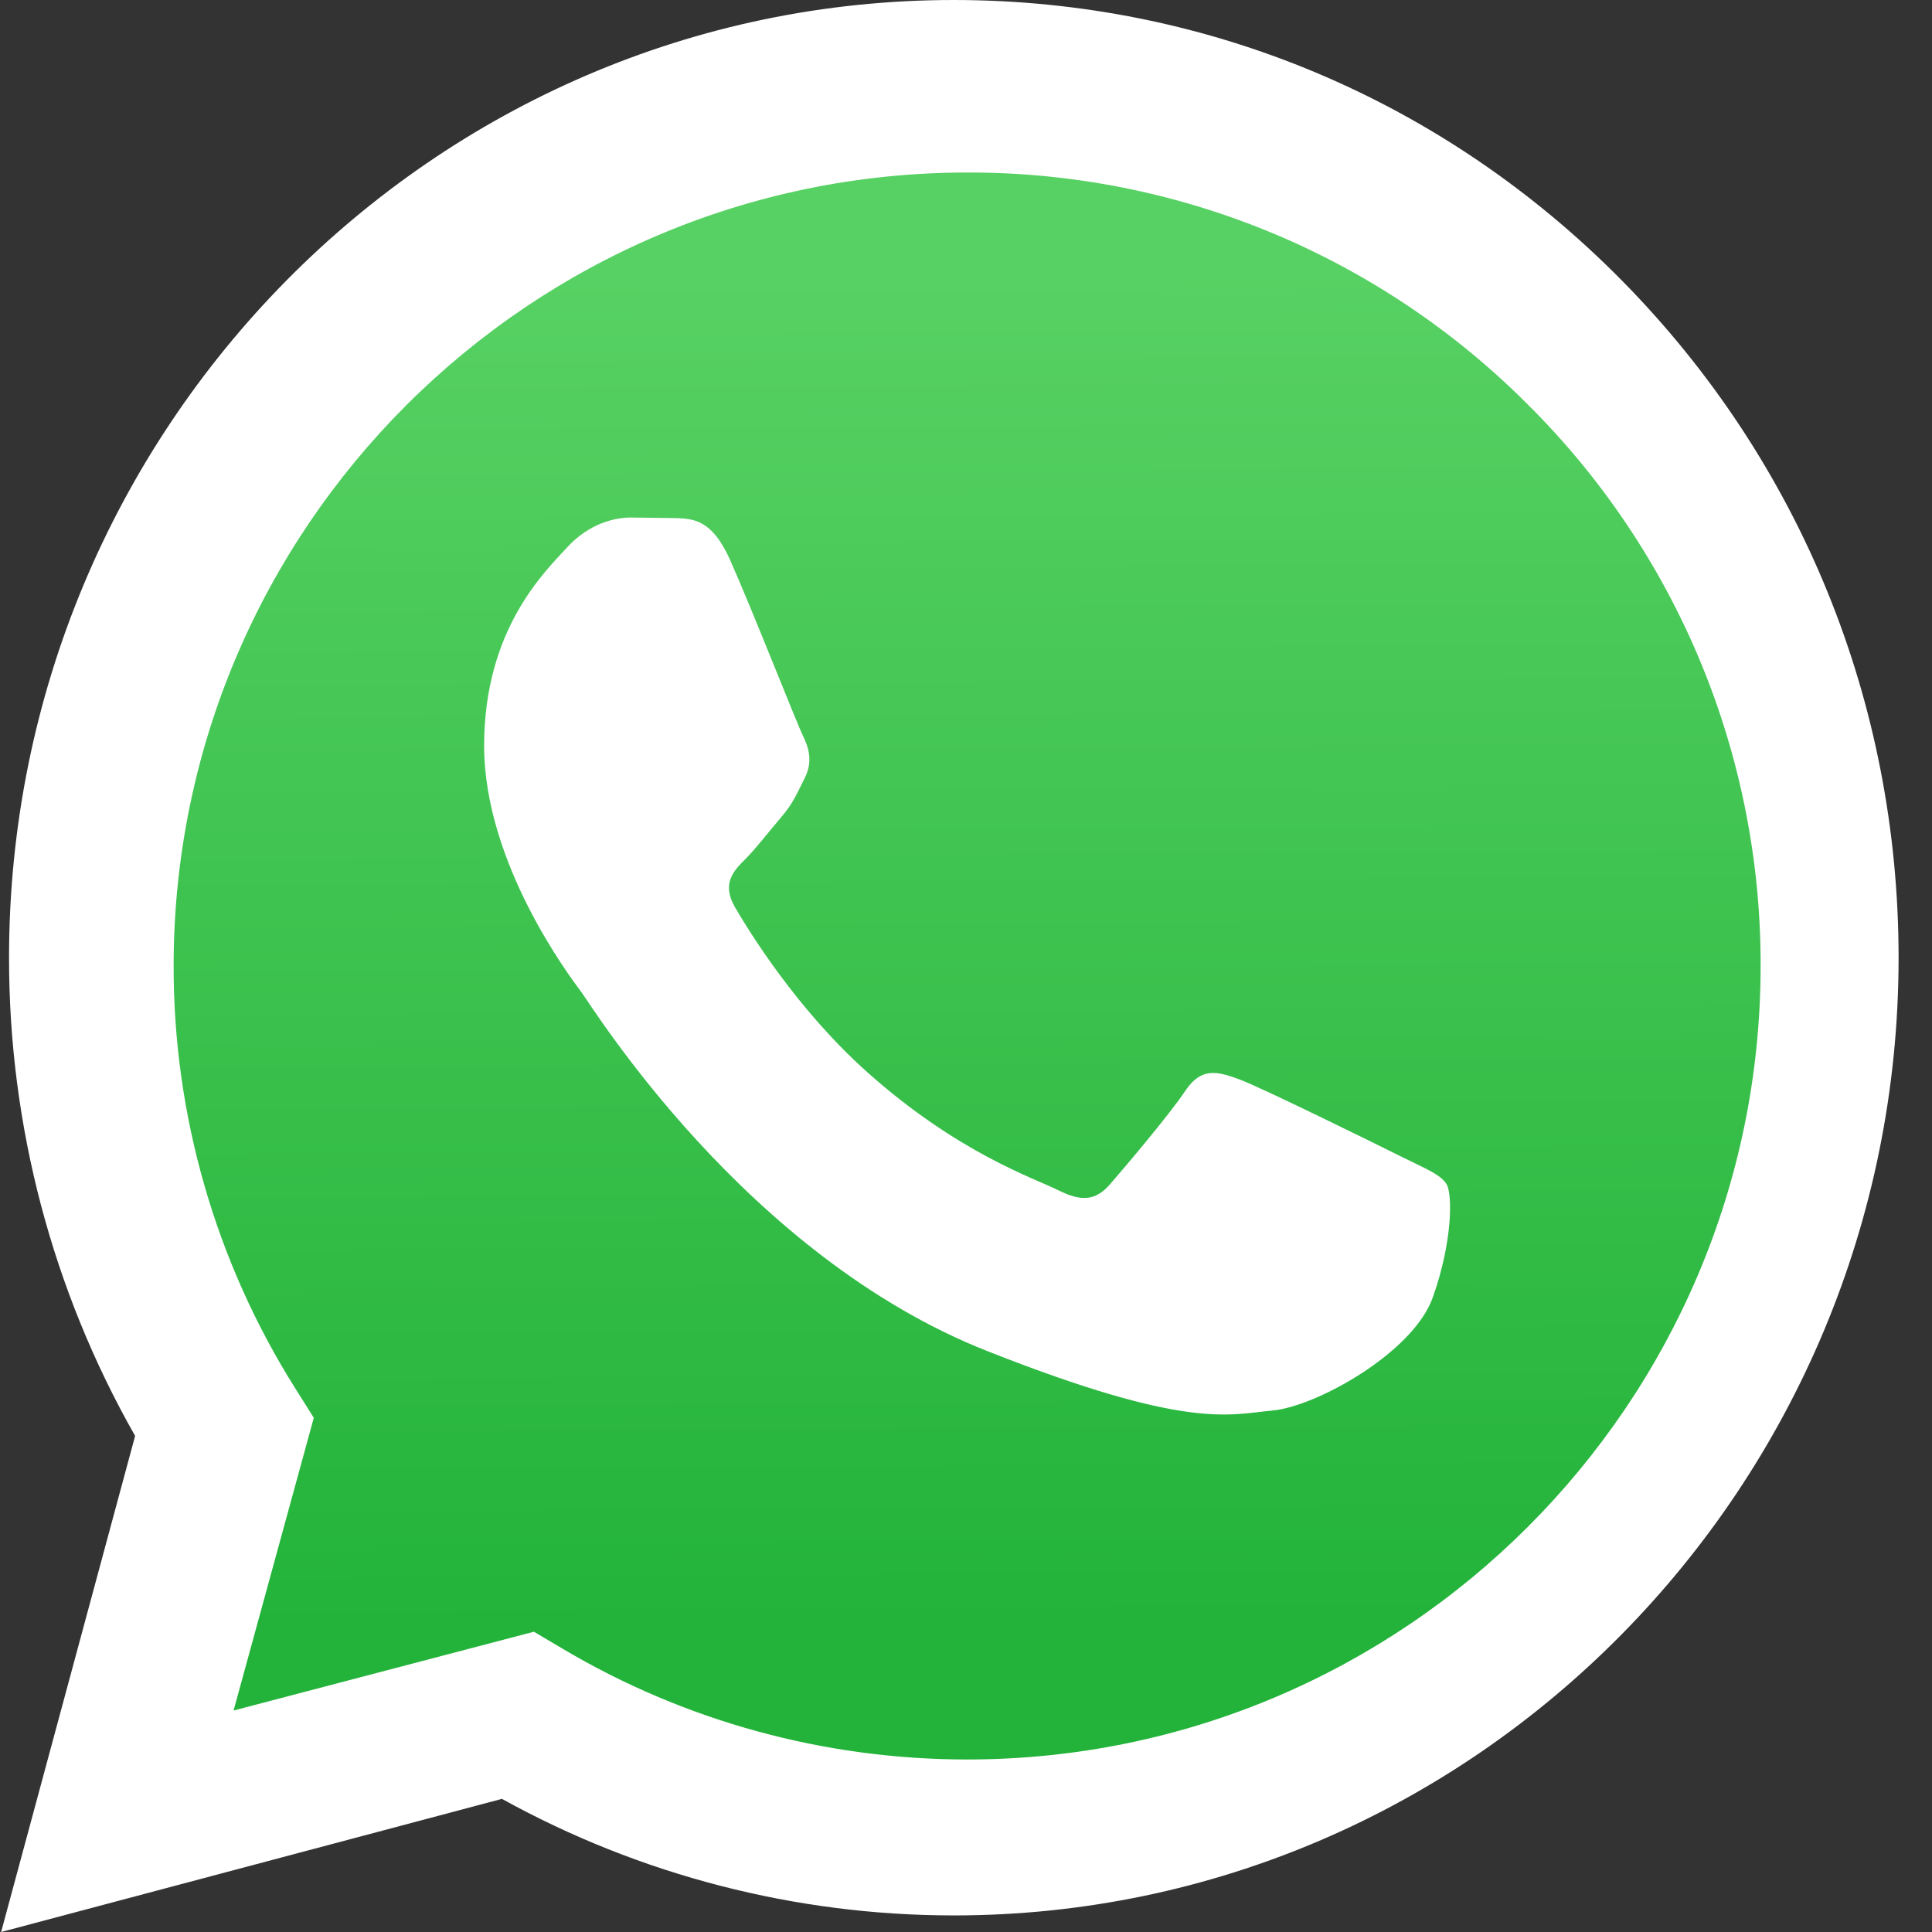
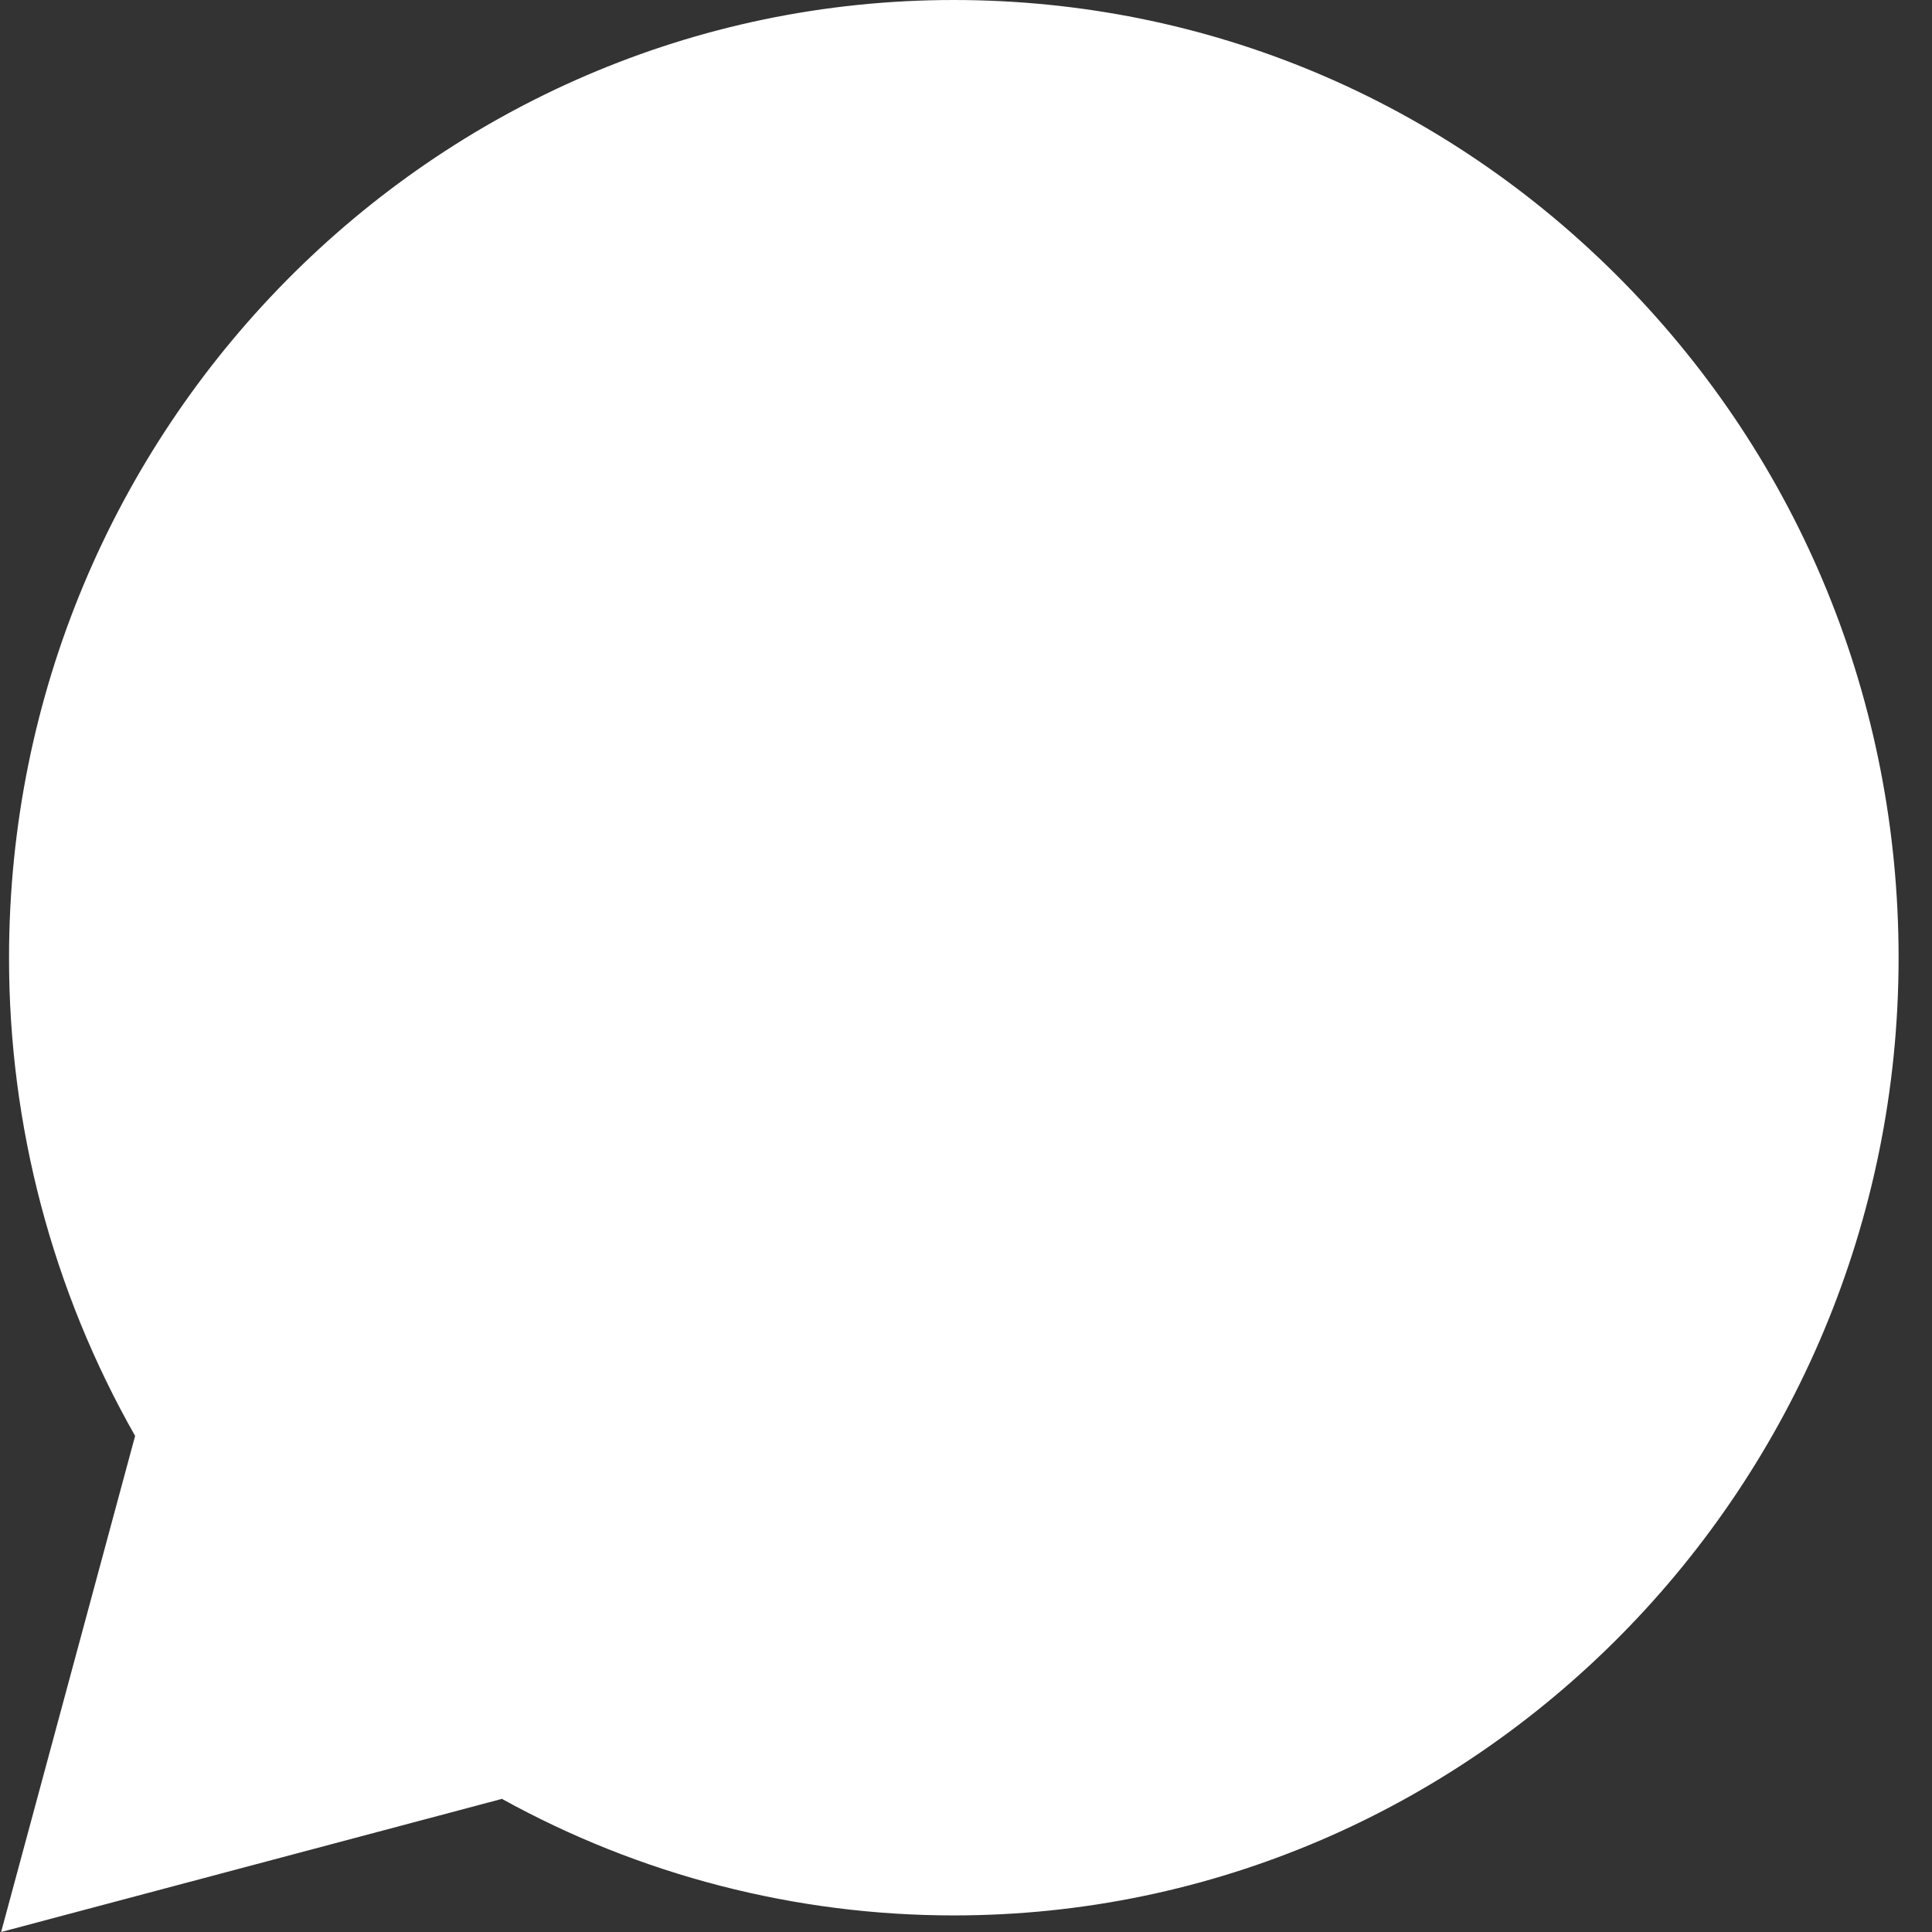
<svg xmlns="http://www.w3.org/2000/svg" width="31" height="31" viewBox="0 0 31 31" fill="none">
  <rect x="0" y="0" width="31" height="31" fill="#333333" stroke="none" />
  <path d="M0.018 31L2.168 23.04C0.84 20.705 0.142 18.056 0.145 15.361C0.148 6.891 6.948 0 15.305 0C19.36 0.002 23.166 1.602 26.028 4.505C28.89 7.409 30.465 11.268 30.464 15.373C30.46 23.842 23.659 30.734 15.304 30.734H15.298C12.761 30.733 10.268 30.088 8.054 28.864L0.018 31Z" fill="white" />
-   <path d="M15.523 2.768C8.5 2.768 2.788 8.477 2.786 15.494C2.782 17.891 3.457 20.239 4.732 22.268L5.035 22.749L3.748 27.446L8.567 26.182L9.033 26.458C10.987 27.617 13.228 28.231 15.513 28.232H15.518C22.536 28.232 28.247 22.522 28.25 15.505C28.255 13.832 27.928 12.175 27.289 10.629C26.649 9.084 25.71 7.68 24.524 6.5C23.345 5.314 21.942 4.373 20.397 3.732C18.852 3.092 17.195 2.764 15.523 2.768Z" fill="url(#paint0_linear_3163_4225)" />
  <path fill-rule="evenodd" clip-rule="evenodd" d="M11.709 8.972C11.423 8.336 11.122 8.324 10.85 8.313L10.119 8.304C9.865 8.304 9.452 8.399 9.102 8.781C8.753 9.163 7.768 10.087 7.768 11.966C7.768 13.844 9.134 15.659 9.325 15.914C9.515 16.169 11.963 20.147 15.839 21.678C19.061 22.95 19.716 22.697 20.416 22.633C21.115 22.57 22.672 21.71 22.99 20.818C23.307 19.926 23.307 19.163 23.212 19.003C23.117 18.843 22.863 18.748 22.481 18.557C22.099 18.366 20.225 17.442 19.875 17.315C19.526 17.187 19.271 17.124 19.017 17.506C18.762 17.888 18.032 18.748 17.81 19.003C17.587 19.258 17.365 19.29 16.983 19.099C16.602 18.908 15.374 18.505 13.916 17.204C12.783 16.192 12.018 14.942 11.795 14.56C11.572 14.178 11.771 13.971 11.963 13.781C12.134 13.61 12.344 13.335 12.535 13.112C12.726 12.889 12.789 12.73 12.916 12.476C13.043 12.221 12.979 11.998 12.884 11.807C12.789 11.616 12.047 9.727 11.709 8.972Z" fill="white" />
  <defs>
    <linearGradient id="paint0_linear_3163_4225" x1="15.258" y1="4.296" x2="15.387" y2="26.057" gradientUnits="userSpaceOnUse">
      <stop stop-color="#57D163" />
      <stop offset="1" stop-color="#23B33A" />
    </linearGradient>
  </defs>
</svg>